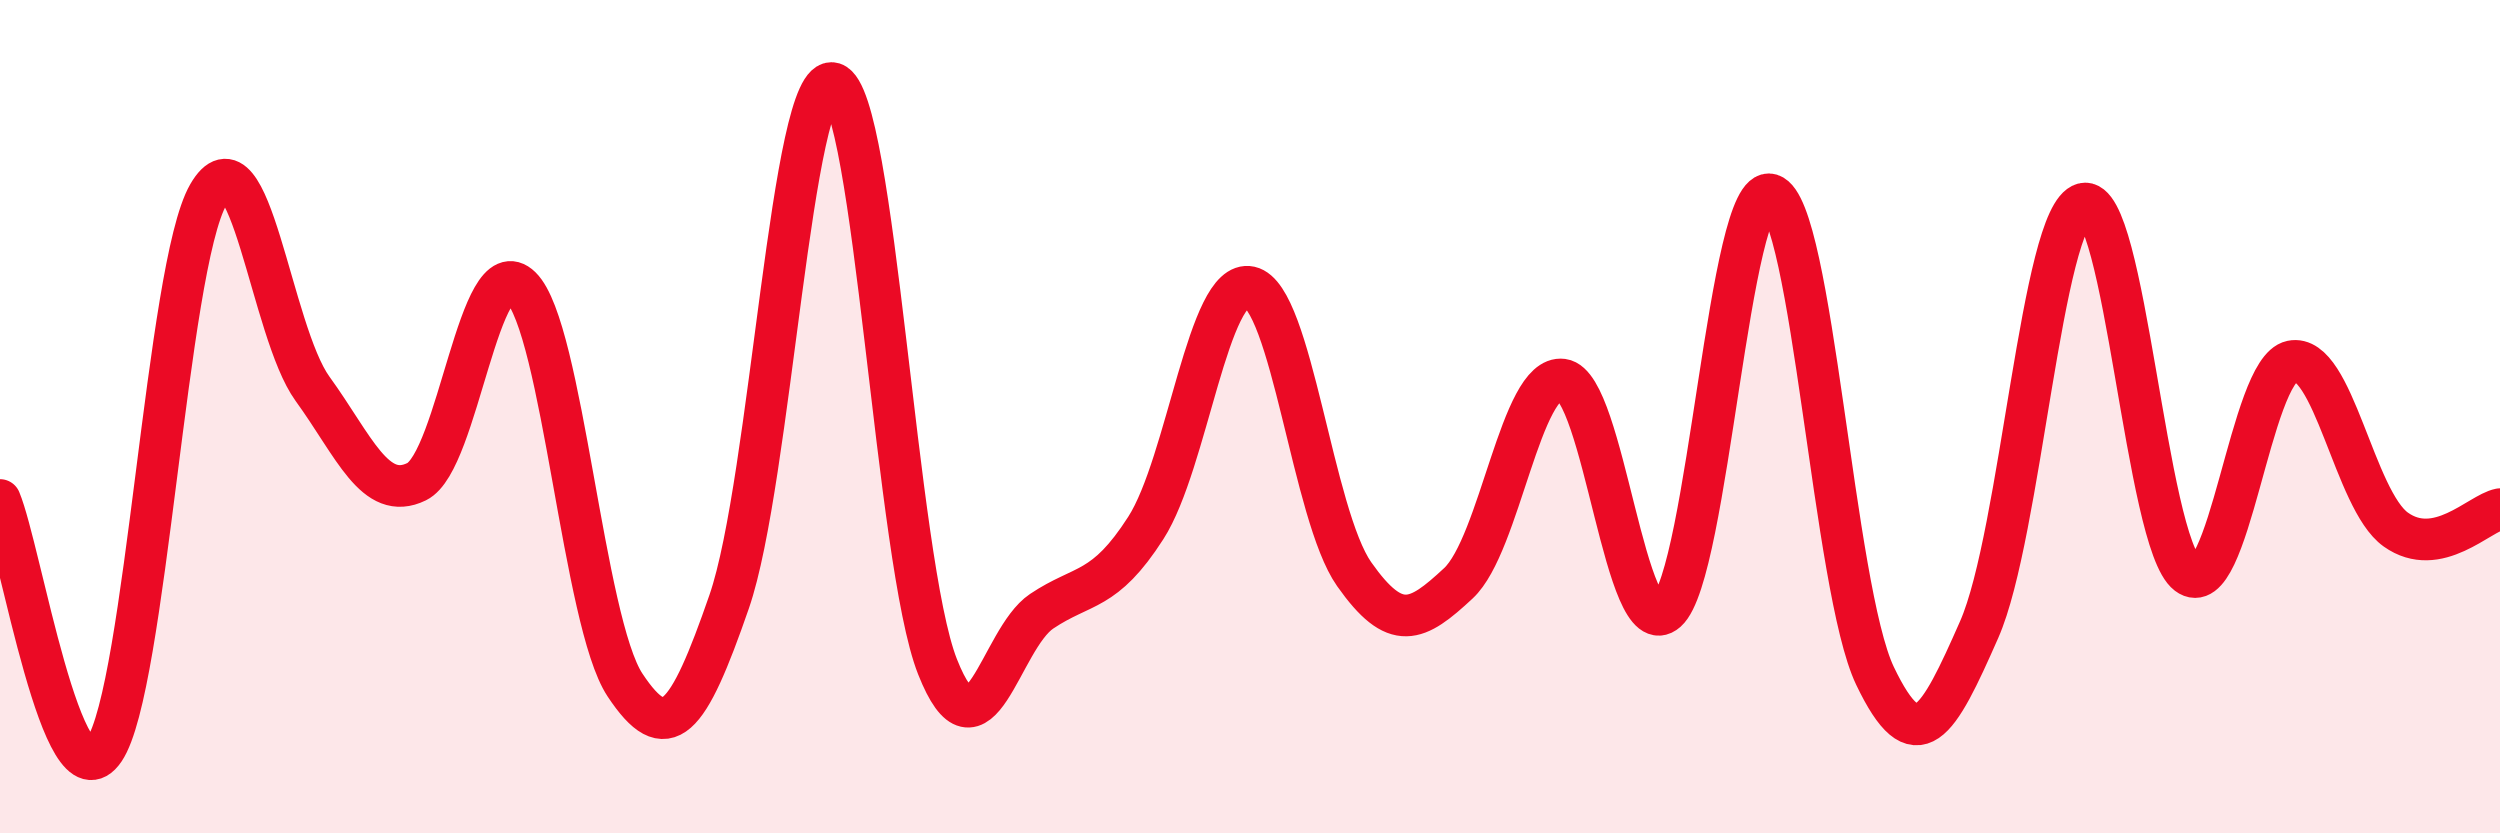
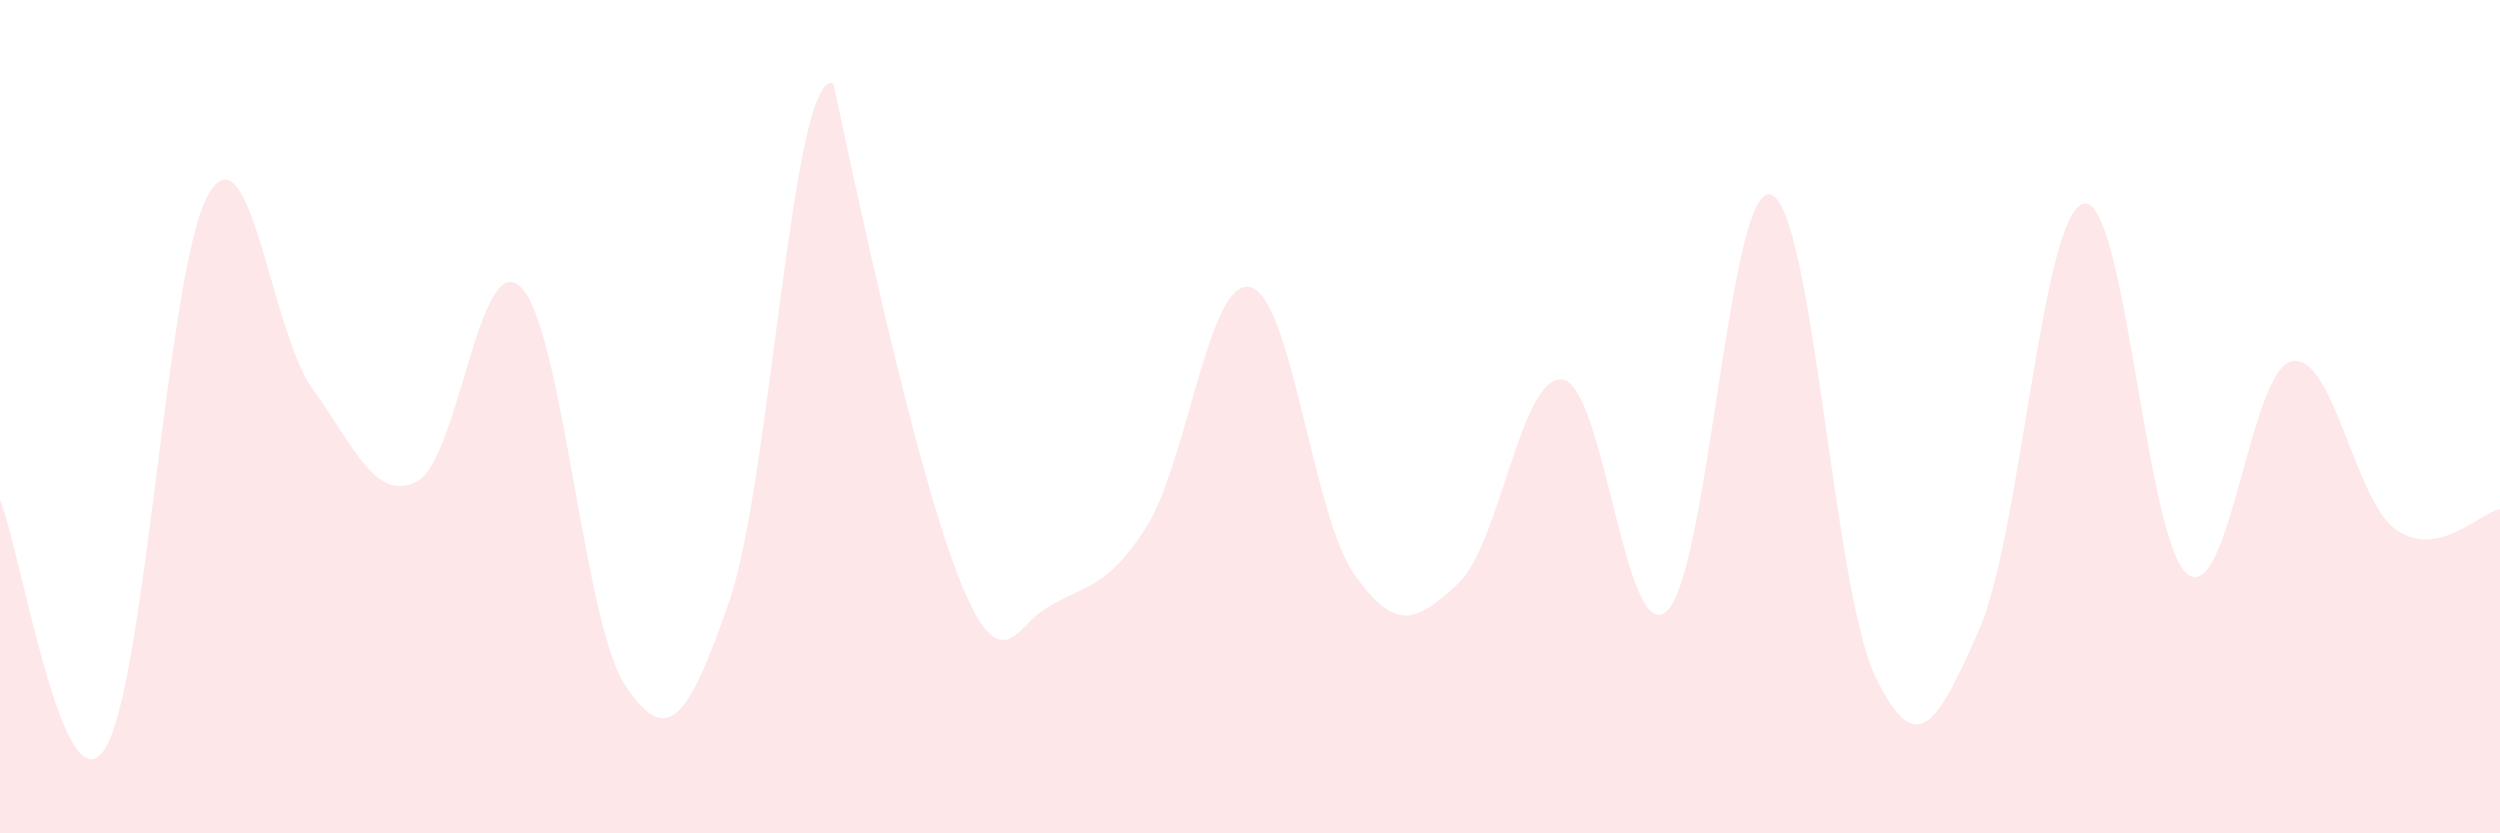
<svg xmlns="http://www.w3.org/2000/svg" width="60" height="20" viewBox="0 0 60 20">
-   <path d="M 0,12 C 0.5,13.2 1.5,19.47 2.5,18 C 3.5,16.53 4,6.4 5,4.67 C 6,2.94 6.5,7.95 7.5,9.33 C 8.5,10.71 9,12.05 10,11.56 C 11,11.07 11.5,5.91 12.5,6.89 C 13.5,7.87 14,14.93 15,16.44 C 16,17.95 16.5,17.33 17.5,14.44 C 18.5,11.55 19,1.69 20,2 C 21,2.31 21.5,13.47 22.5,16 C 23.5,18.53 24,15.34 25,14.67 C 26,14 26.5,14.23 27.5,12.67 C 28.5,11.11 29,6.67 30,6.89 C 31,7.11 31.5,12.36 32.5,13.78 C 33.5,15.2 34,14.93 35,14 C 36,13.07 36.5,8.98 37.5,9.11 C 38.5,9.24 39,15.56 40,14.67 C 41,13.78 41.5,4.36 42.5,4.67 C 43.5,4.98 44,14.13 45,16.22 C 46,18.31 46.5,17.38 47.5,15.11 C 48.5,12.84 49,5.16 50,4.89 C 51,4.62 51.5,13.02 52.5,13.78 C 53.5,14.54 54,8.88 55,8.67 C 56,8.46 56.5,12 57.5,12.71 C 58.5,13.42 59.5,12.32 60,12.22L60 20L0 20Z" fill="#EB0A25" opacity="0.1" stroke-linecap="round" stroke-linejoin="round" />
-   <path d="M 0,12 C 0.5,13.2 1.5,19.47 2.5,18 C 3.5,16.53 4,6.4 5,4.67 C 6,2.94 6.5,7.95 7.5,9.33 C 8.5,10.71 9,12.05 10,11.56 C 11,11.07 11.5,5.91 12.5,6.89 C 13.5,7.87 14,14.93 15,16.44 C 16,17.95 16.5,17.33 17.5,14.44 C 18.5,11.55 19,1.69 20,2 C 21,2.31 21.5,13.47 22.5,16 C 23.5,18.53 24,15.34 25,14.67 C 26,14 26.5,14.23 27.5,12.67 C 28.5,11.11 29,6.67 30,6.89 C 31,7.11 31.5,12.36 32.5,13.78 C 33.5,15.2 34,14.93 35,14 C 36,13.07 36.5,8.98 37.5,9.11 C 38.5,9.24 39,15.56 40,14.67 C 41,13.78 41.5,4.36 42.5,4.67 C 43.5,4.98 44,14.13 45,16.22 C 46,18.31 46.5,17.38 47.5,15.11 C 48.5,12.84 49,5.16 50,4.89 C 51,4.62 51.5,13.02 52.5,13.78 C 53.5,14.54 54,8.88 55,8.67 C 56,8.46 56.5,12 57.5,12.71 C 58.5,13.42 59.5,12.32 60,12.22" stroke="#EB0A25" stroke-width="1" fill="none" stroke-linecap="round" stroke-linejoin="round" />
+   <path d="M 0,12 C 0.5,13.2 1.5,19.47 2.5,18 C 3.5,16.53 4,6.4 5,4.67 C 6,2.94 6.5,7.95 7.5,9.33 C 8.5,10.71 9,12.05 10,11.56 C 11,11.07 11.5,5.91 12.5,6.89 C 13.5,7.87 14,14.93 15,16.44 C 16,17.95 16.5,17.33 17.5,14.44 C 18.5,11.55 19,1.69 20,2 C 23.5,18.53 24,15.34 25,14.67 C 26,14 26.5,14.23 27.5,12.67 C 28.5,11.11 29,6.67 30,6.89 C 31,7.11 31.5,12.36 32.5,13.78 C 33.5,15.2 34,14.93 35,14 C 36,13.07 36.5,8.98 37.5,9.11 C 38.5,9.24 39,15.56 40,14.67 C 41,13.78 41.5,4.36 42.5,4.67 C 43.5,4.98 44,14.13 45,16.22 C 46,18.31 46.5,17.38 47.5,15.11 C 48.5,12.84 49,5.16 50,4.89 C 51,4.62 51.5,13.02 52.5,13.78 C 53.5,14.54 54,8.88 55,8.67 C 56,8.46 56.5,12 57.5,12.71 C 58.5,13.42 59.5,12.32 60,12.22L60 20L0 20Z" fill="#EB0A25" opacity="0.1" stroke-linecap="round" stroke-linejoin="round" />
</svg>